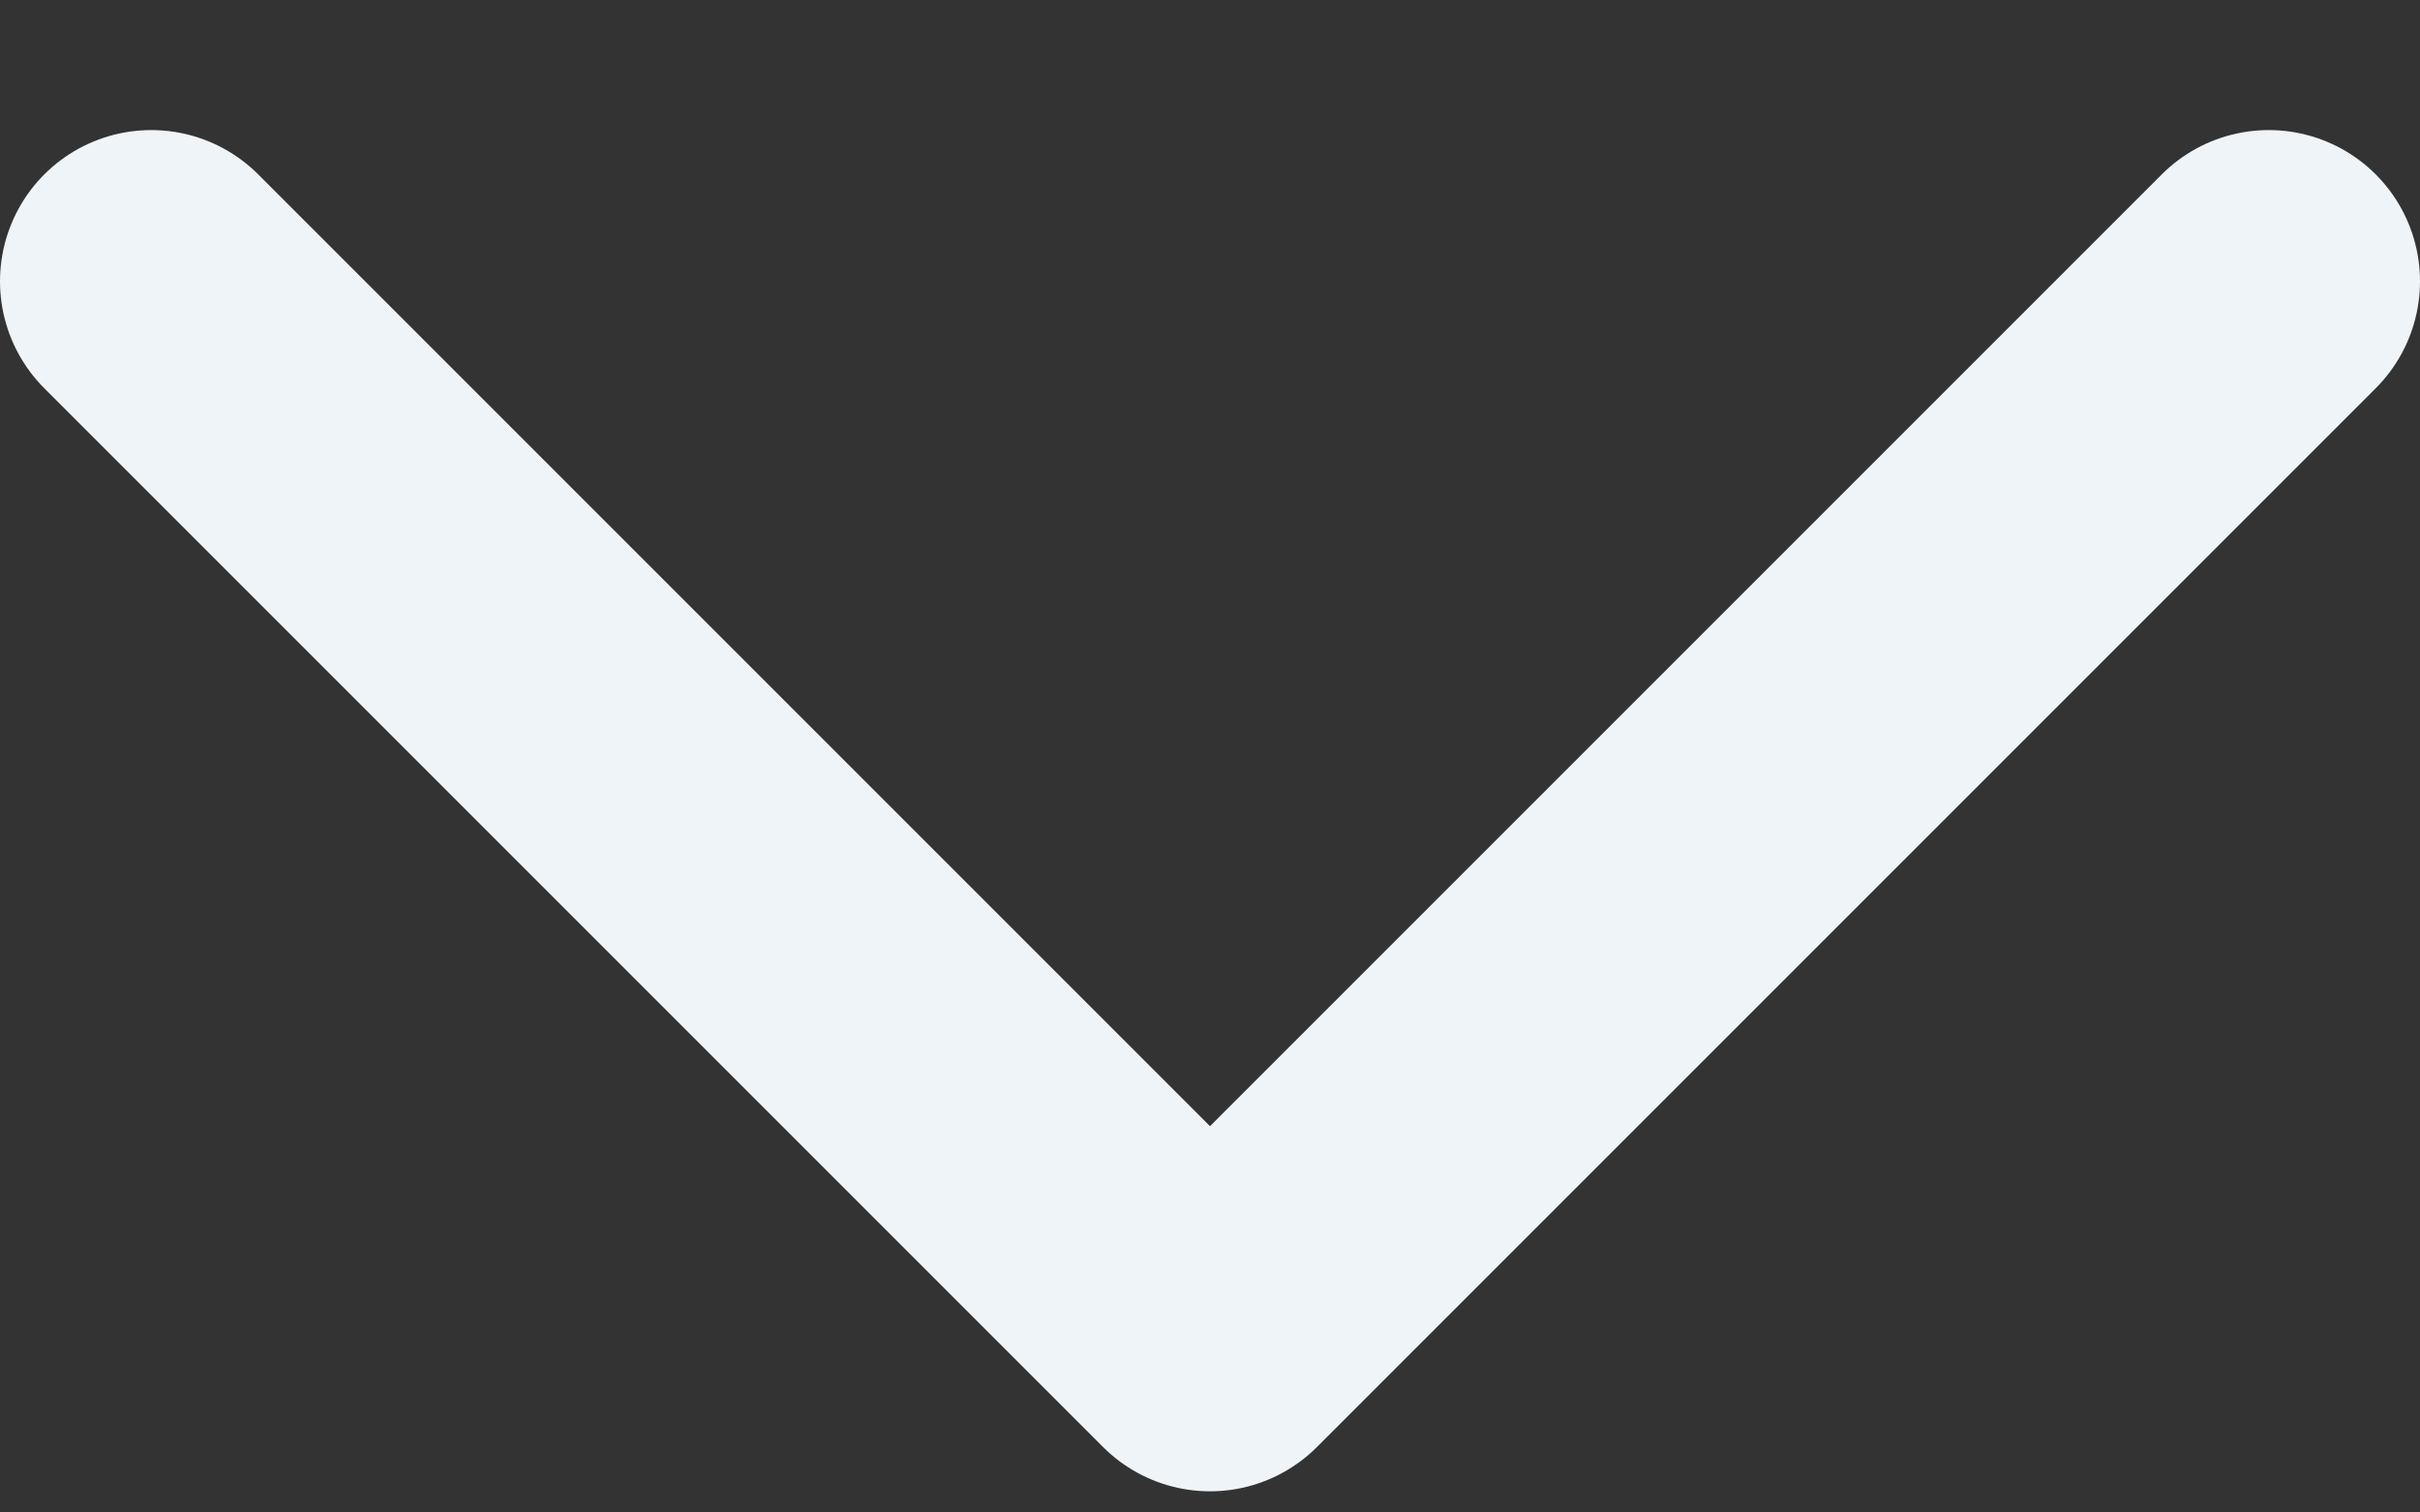
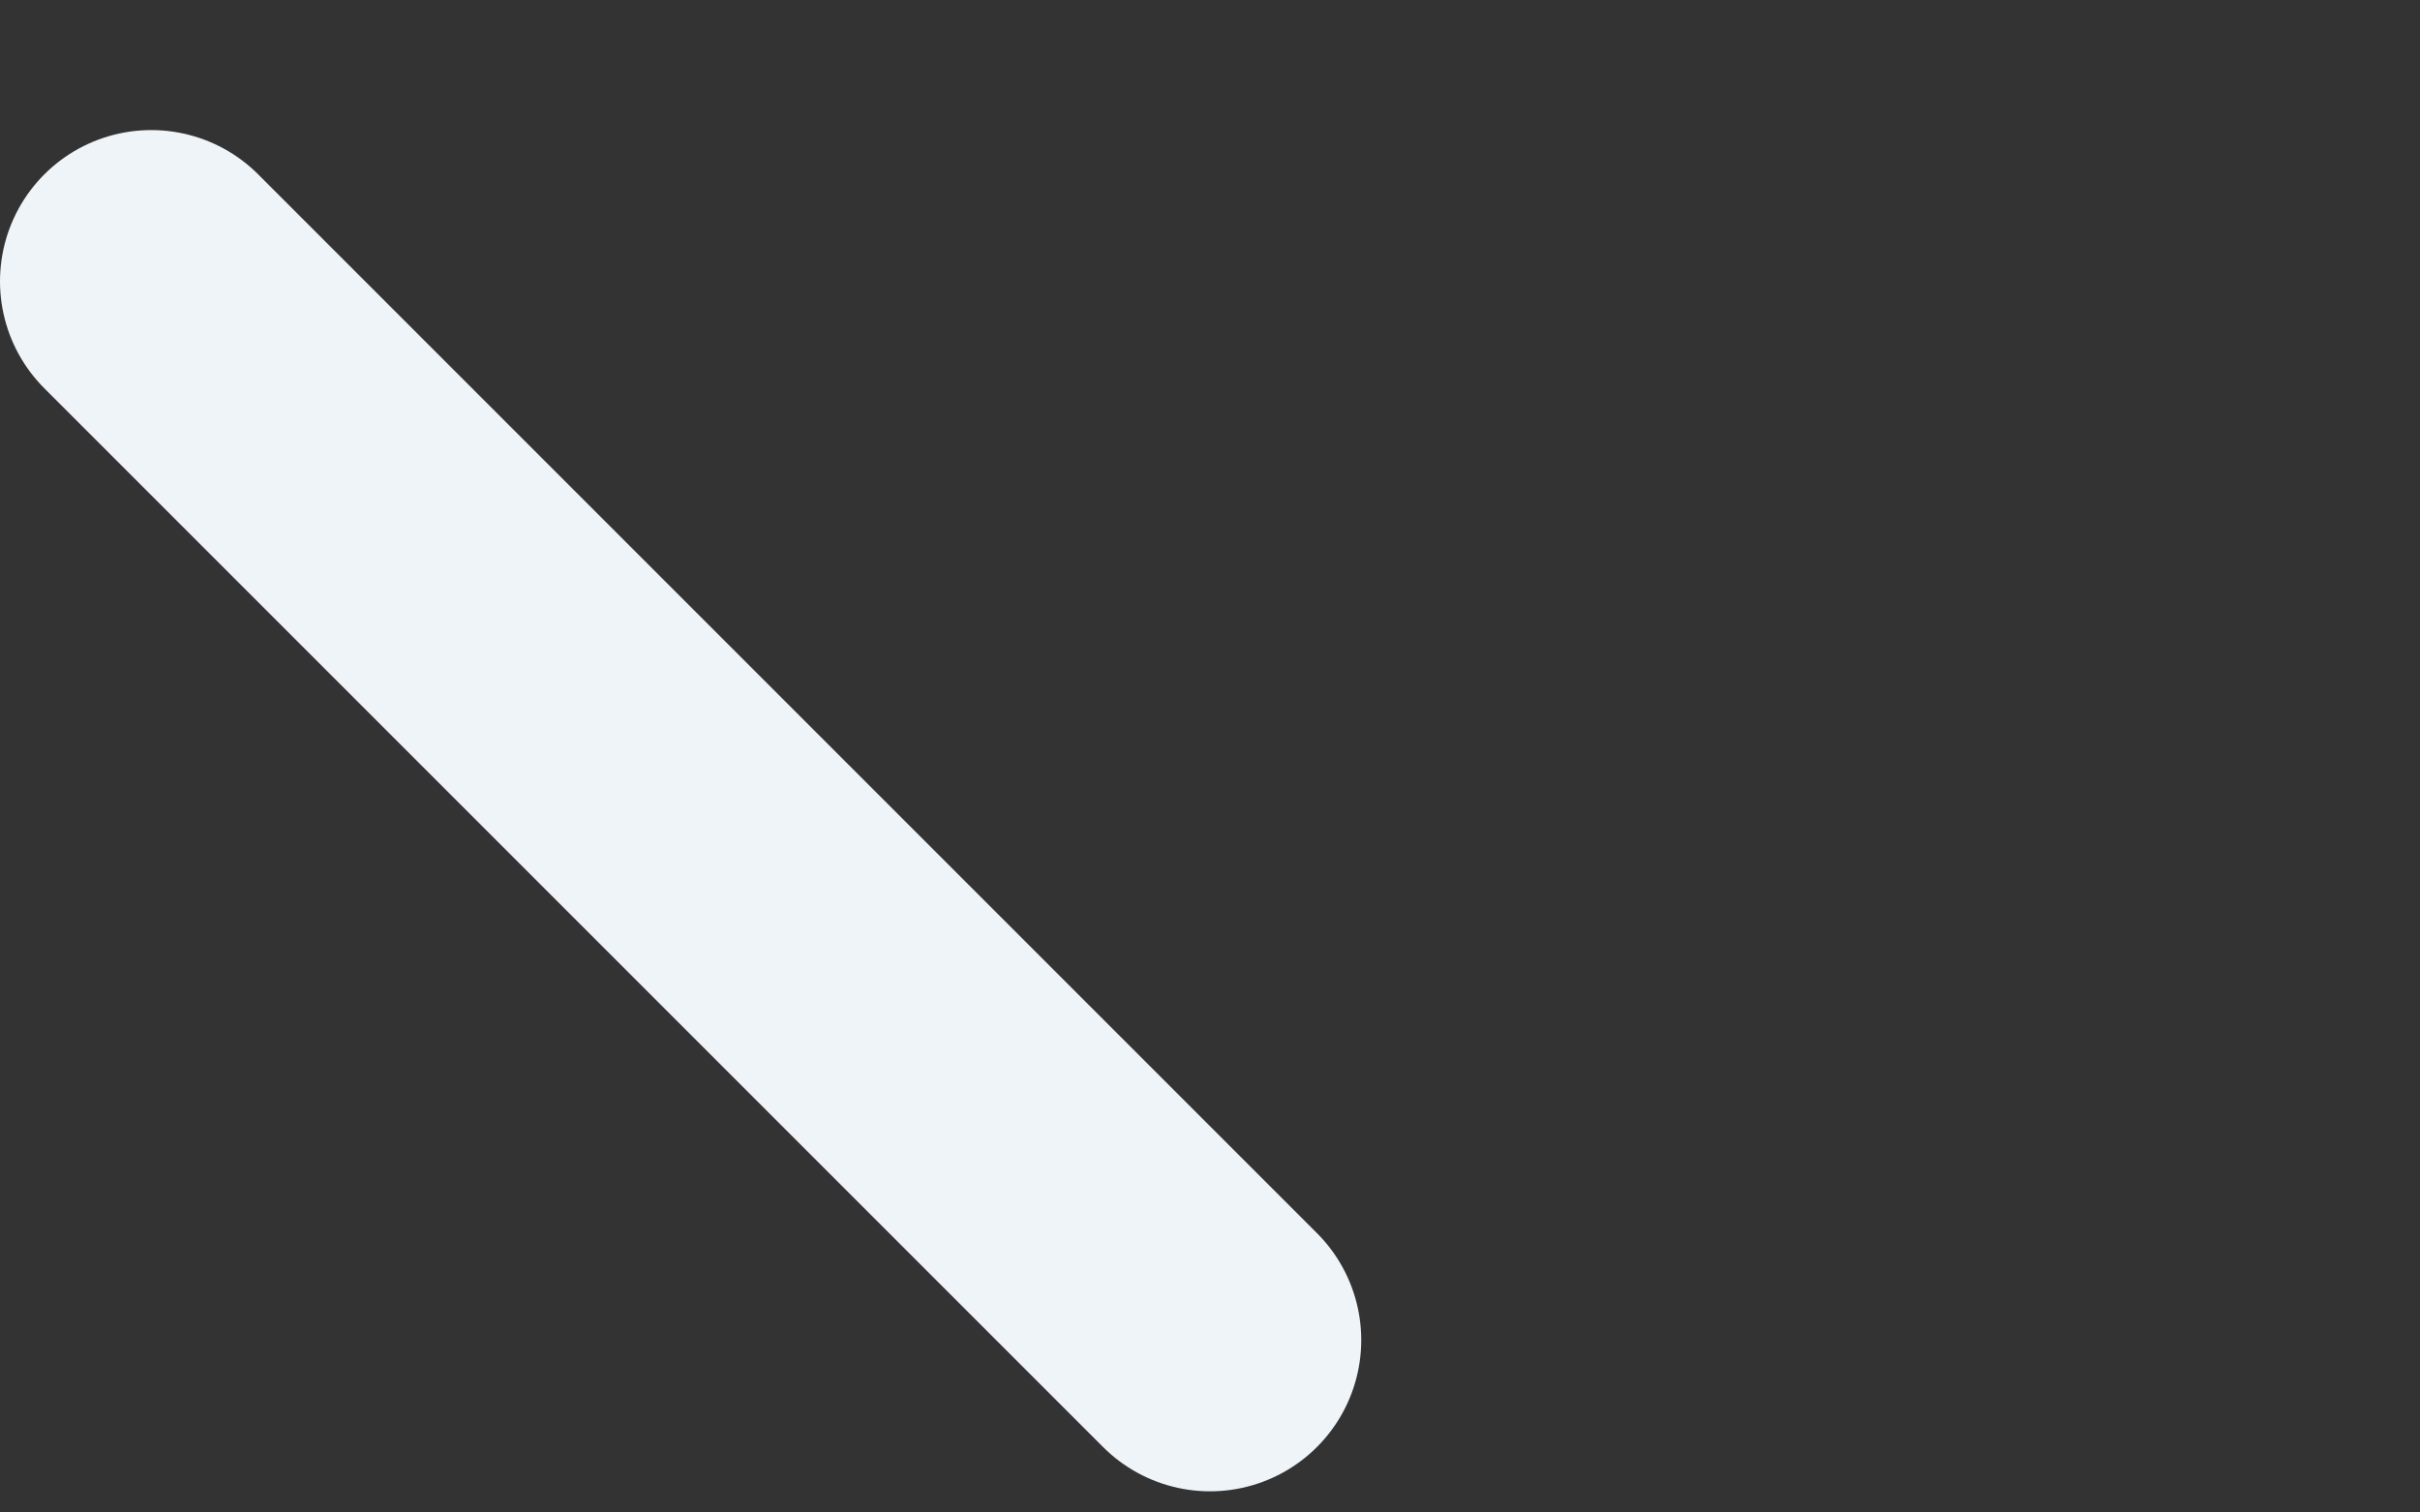
<svg xmlns="http://www.w3.org/2000/svg" width="16" height="10" viewBox="0 0 16 10" fill="none">
  <rect x="0" y="0" width="16" height="10" fill="#333333" stroke="none" />
-   <path d="M1 1.86L8 8.86L15 1.86" stroke="#EFF4F8" stroke-width="2" stroke-linecap="round" stroke-linejoin="round" />
+   <path d="M1 1.86L8 8.86" stroke="#EFF4F8" stroke-width="2" stroke-linecap="round" stroke-linejoin="round" />
</svg>